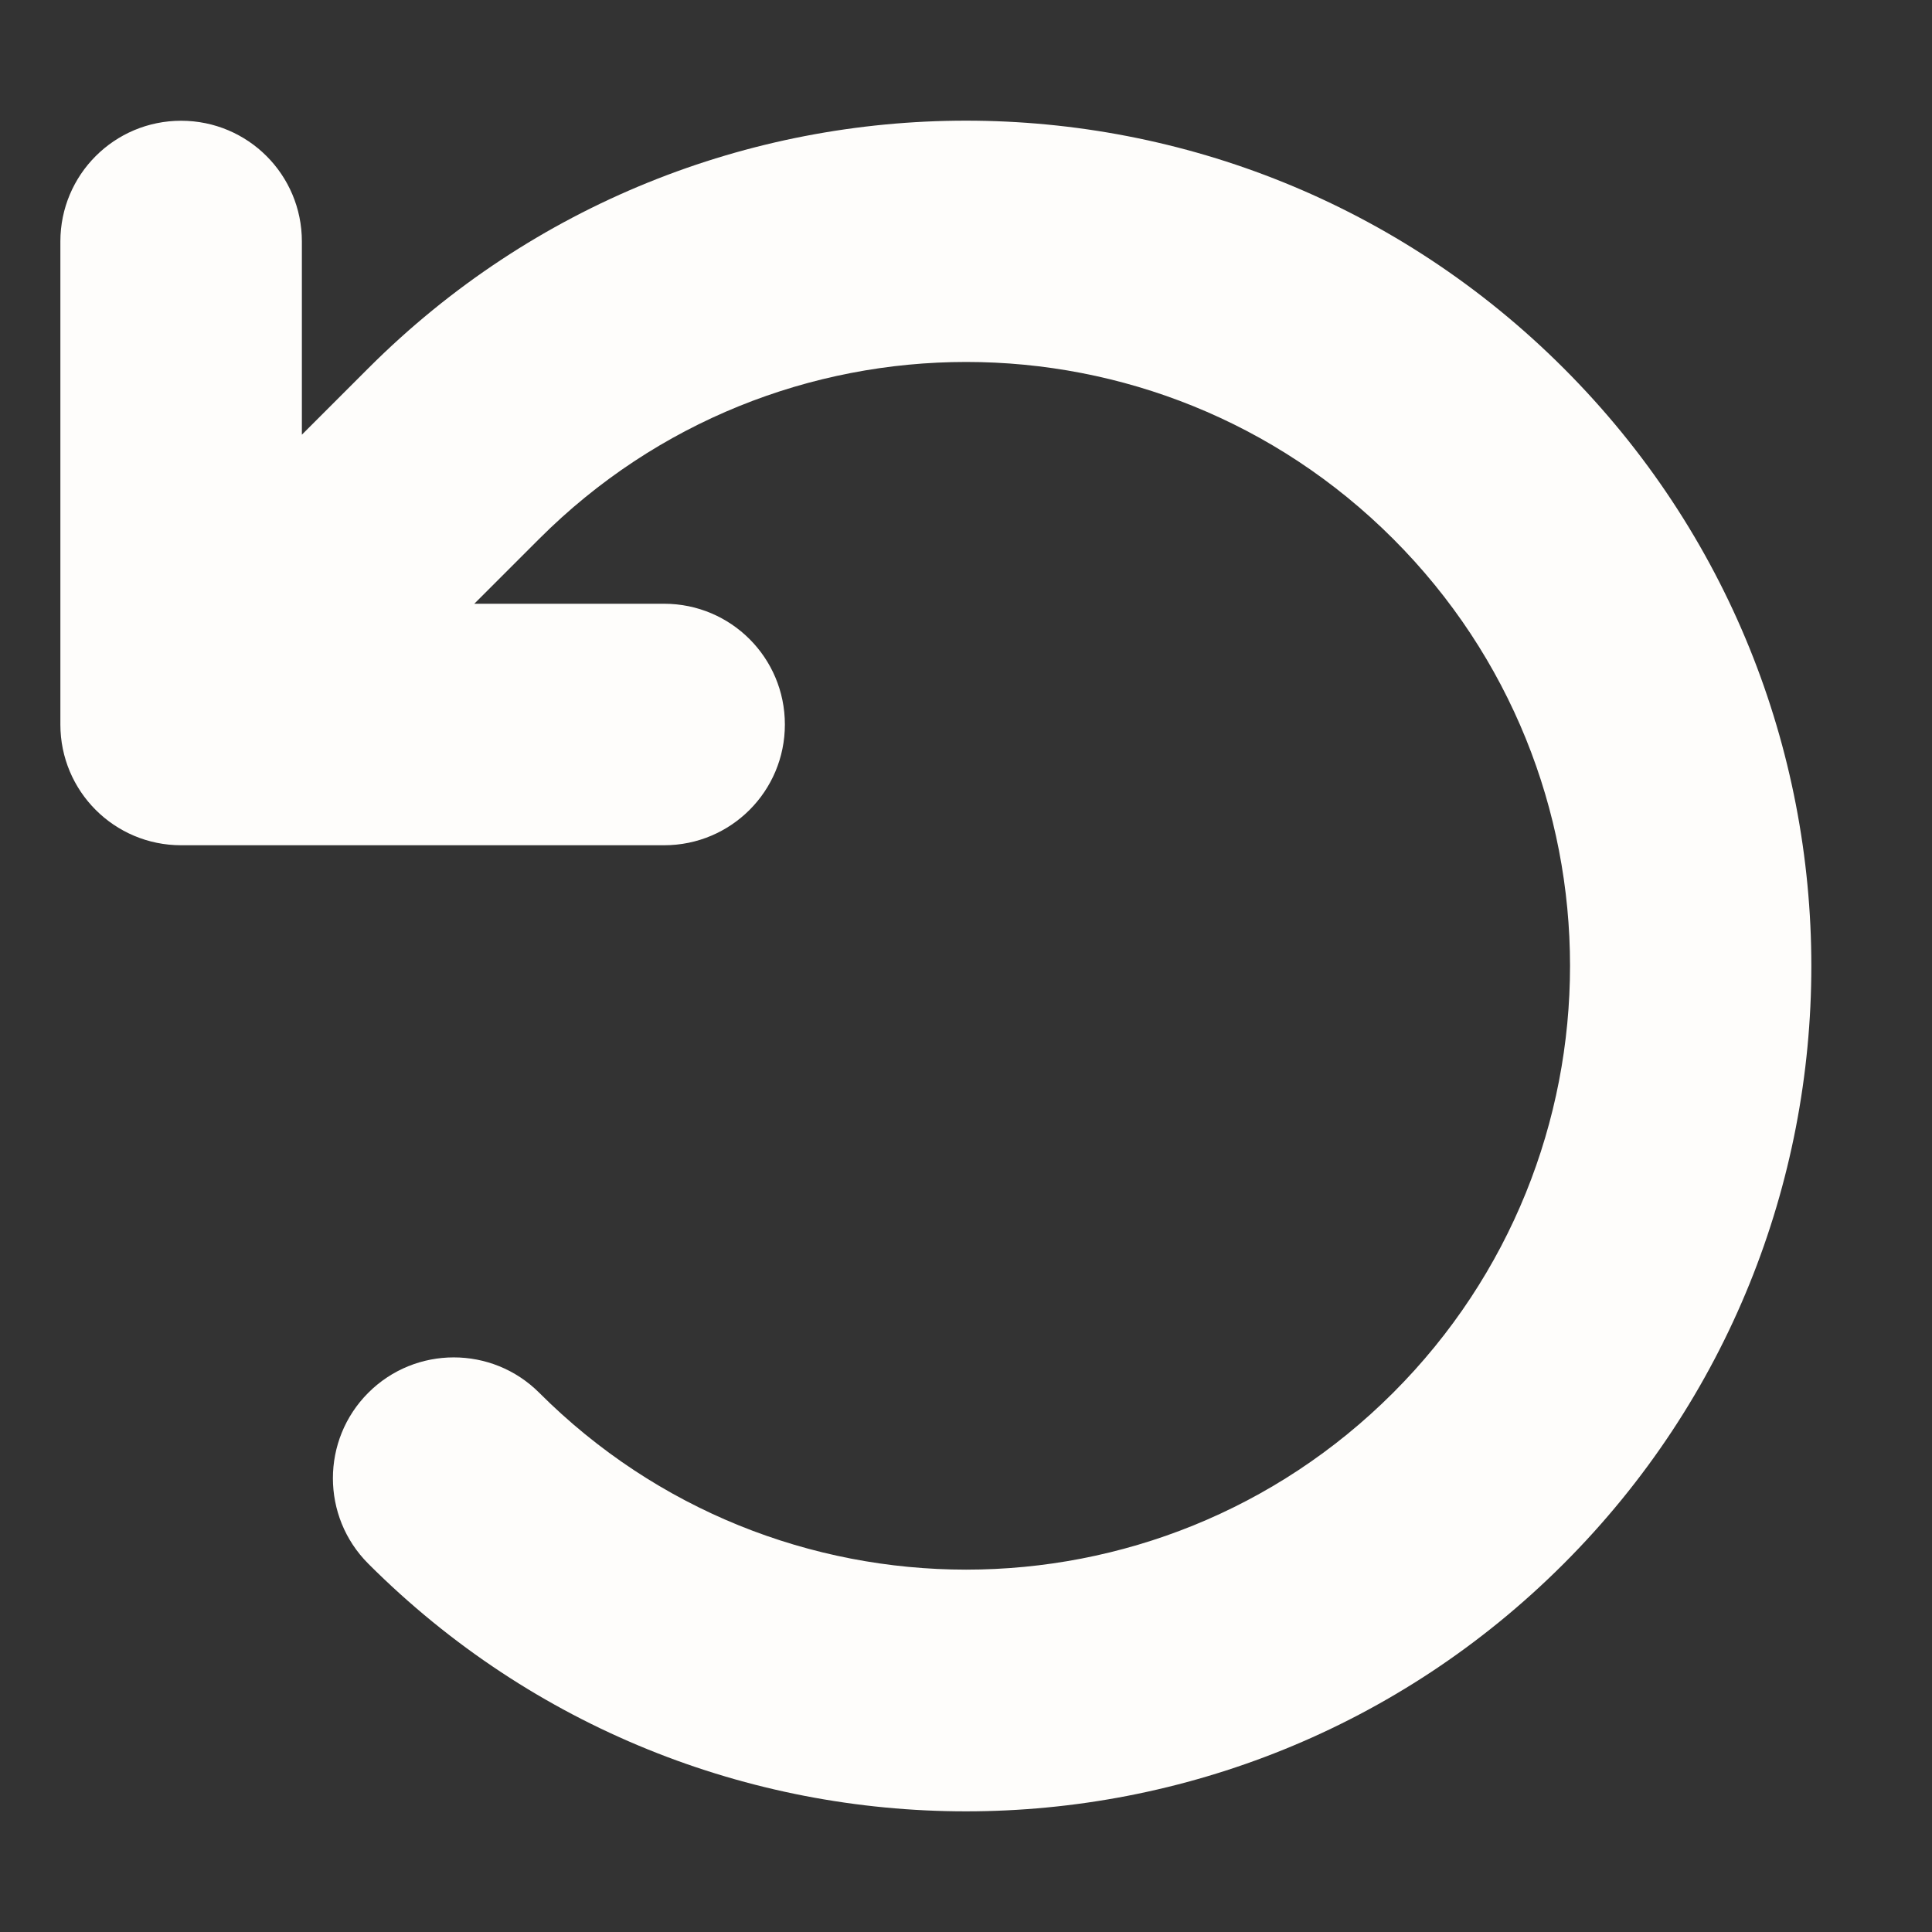
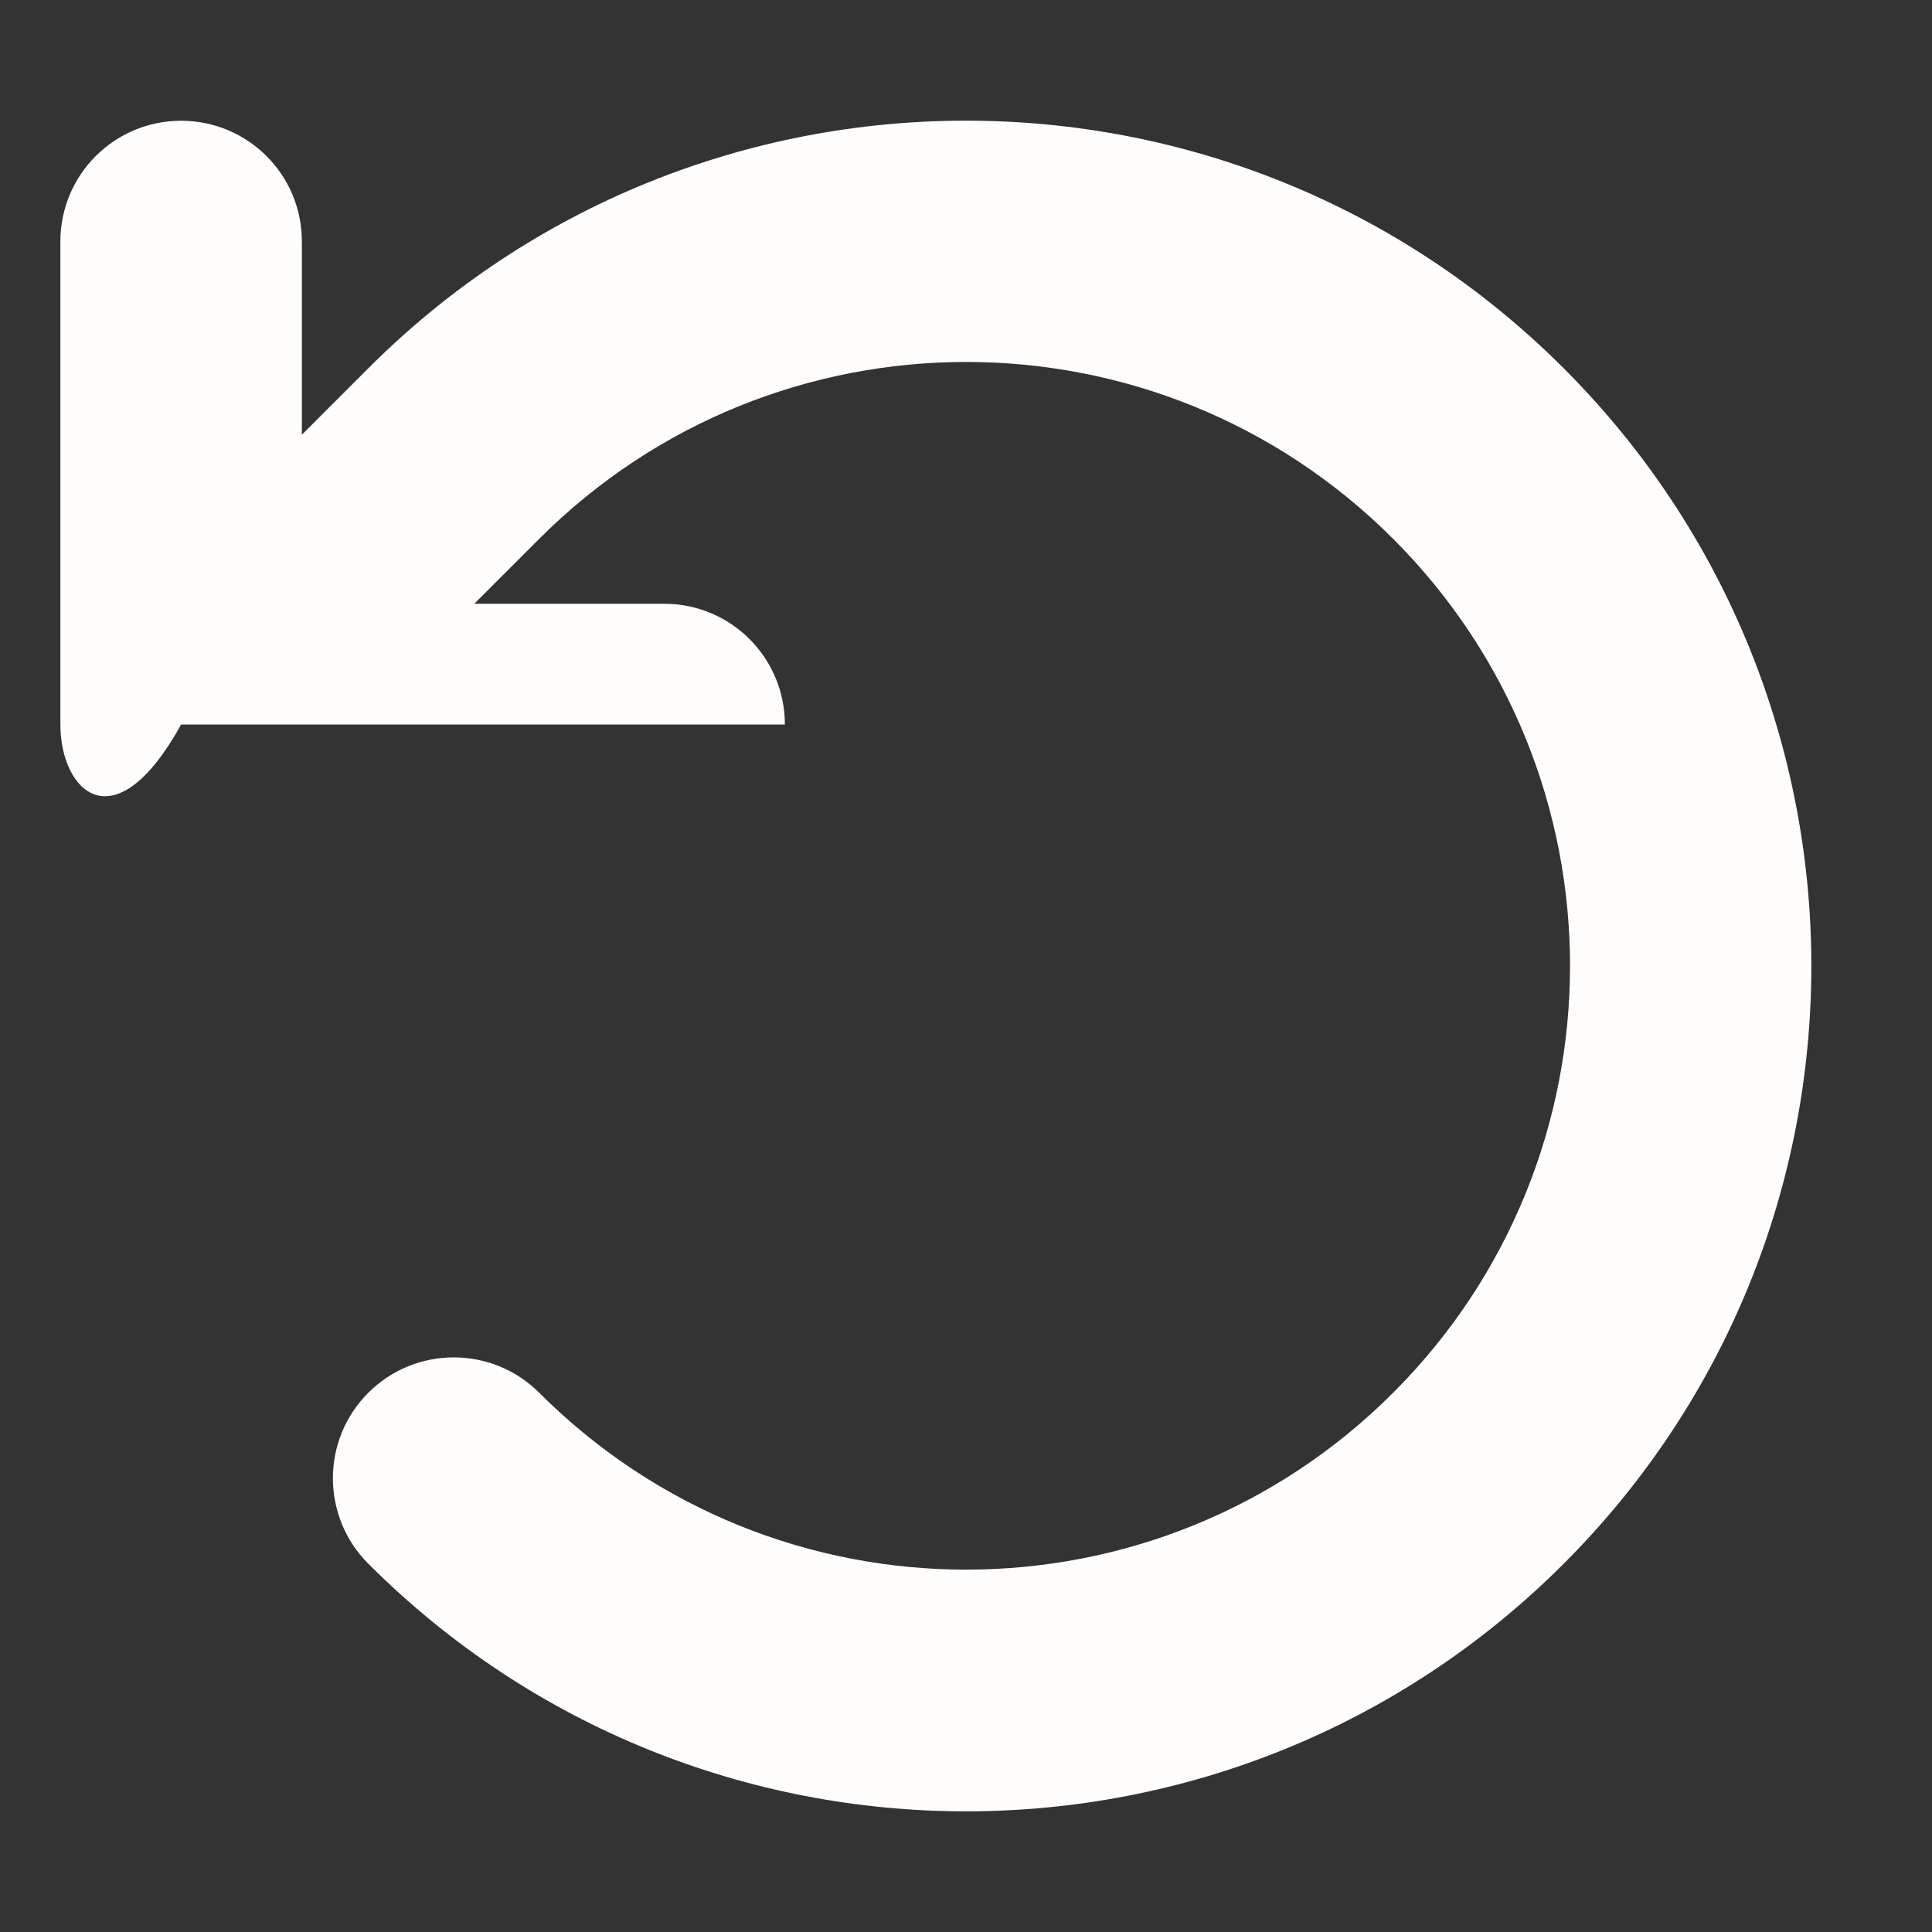
<svg xmlns="http://www.w3.org/2000/svg" width="48" height="48" viewBox="0 0 48 48" fill="none">
  <rect x="0" y="0" width="48" height="48" fill="#333333" stroke="none" />
-   <path d="M11.784 15H16.5C18.159 15 19.5 16.341 19.5 18C19.5 19.659 18.159 21 16.5 21H4.5C2.841 21 1.5 19.659 1.5 18V6C1.5 4.341 2.841 3 4.5 3C6.159 3 7.5 4.341 7.5 6V10.8L9.15 9.15C17.353 0.947 30.647 0.947 38.85 9.15C47.053 17.353 47.053 30.647 38.85 38.85C30.647 47.053 17.353 47.053 9.15 38.85C7.978 37.678 7.978 35.775 9.15 34.603C10.322 33.431 12.225 33.431 13.397 34.603C19.256 40.462 28.753 40.462 34.612 34.603C40.472 28.744 40.472 19.247 34.612 13.387C28.753 7.528 19.256 7.528 13.397 13.387L11.784 15Z" fill="#FEFDFB" />
+   <path d="M11.784 15H16.5C18.159 15 19.5 16.341 19.5 18H4.5C2.841 21 1.5 19.659 1.5 18V6C1.5 4.341 2.841 3 4.5 3C6.159 3 7.5 4.341 7.5 6V10.8L9.15 9.15C17.353 0.947 30.647 0.947 38.85 9.15C47.053 17.353 47.053 30.647 38.85 38.85C30.647 47.053 17.353 47.053 9.15 38.85C7.978 37.678 7.978 35.775 9.15 34.603C10.322 33.431 12.225 33.431 13.397 34.603C19.256 40.462 28.753 40.462 34.612 34.603C40.472 28.744 40.472 19.247 34.612 13.387C28.753 7.528 19.256 7.528 13.397 13.387L11.784 15Z" fill="#FEFDFB" />
</svg>